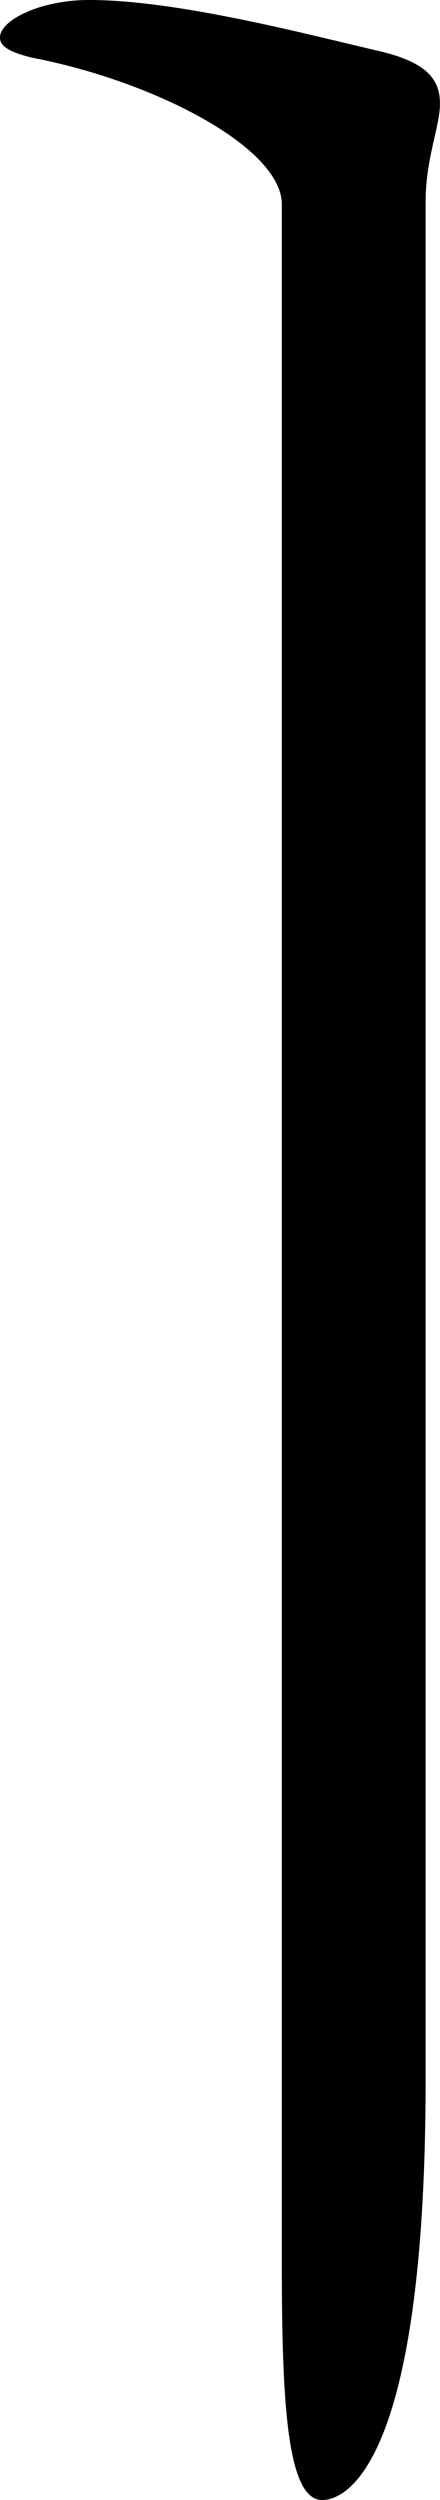
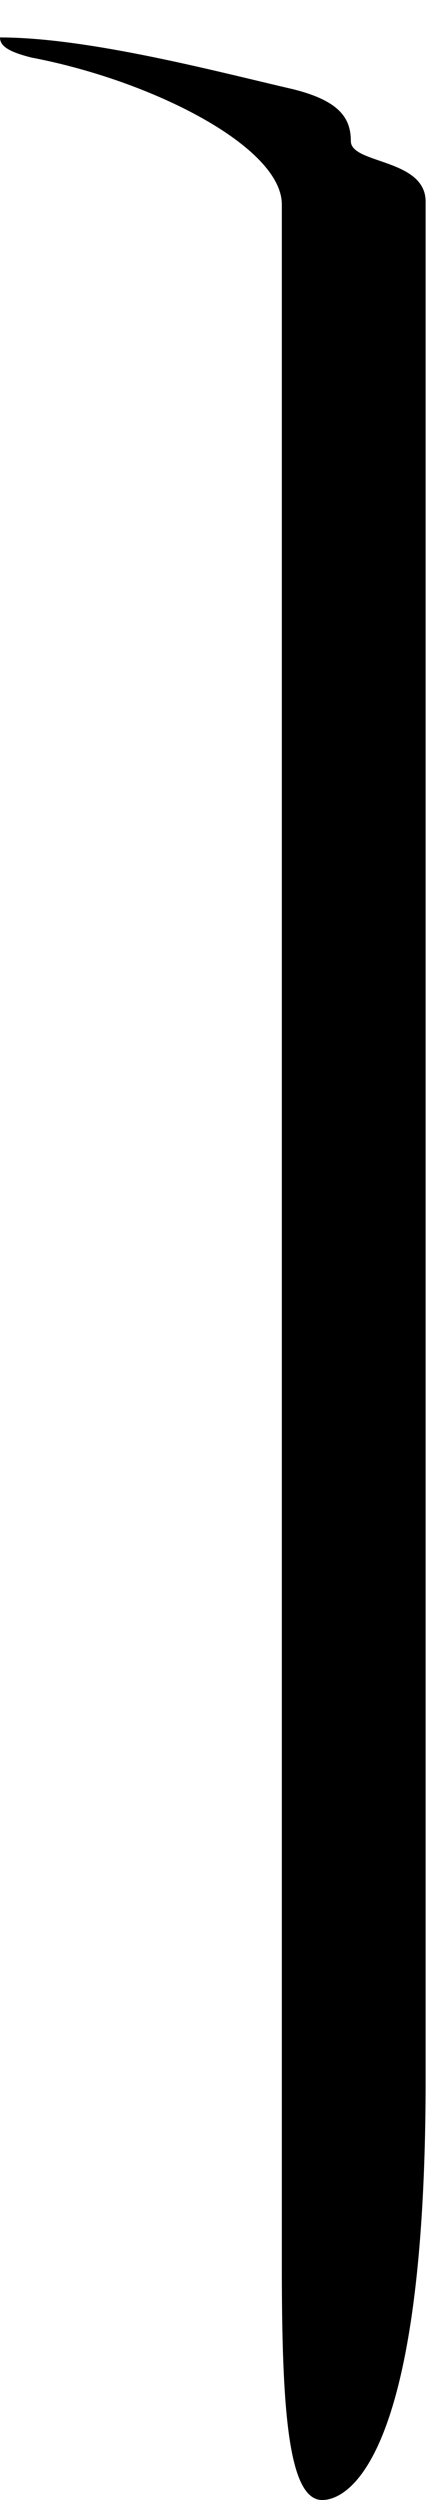
<svg xmlns="http://www.w3.org/2000/svg" width="9.18" height="52.081" overflow="visible">
-   <path d="M5.88,4.26c0-1.2-2.7-2.58-5.22-3.06C0.18,1.08,0,0.96,0,0.78C0,0.42,0.84,0,1.859,0      c1.86,0,4.561,0.72,6.12,1.08c0.96,0.24,1.2,0.6,1.2,1.08S8.88,3.3,8.88,4.2v39.12c0,8.76-1.98,8.76-2.16,8.76      c-0.72,0-0.84-1.98-0.84-4.86V4.26z" />
+   <path d="M5.88,4.26c0-1.2-2.7-2.58-5.22-3.06C0.18,1.08,0,0.96,0,0.78c1.86,0,4.561,0.72,6.12,1.08c0.96,0.24,1.2,0.6,1.2,1.08S8.88,3.3,8.88,4.2v39.12c0,8.76-1.98,8.76-2.16,8.76      c-0.72,0-0.84-1.98-0.84-4.86V4.26z" />
</svg>